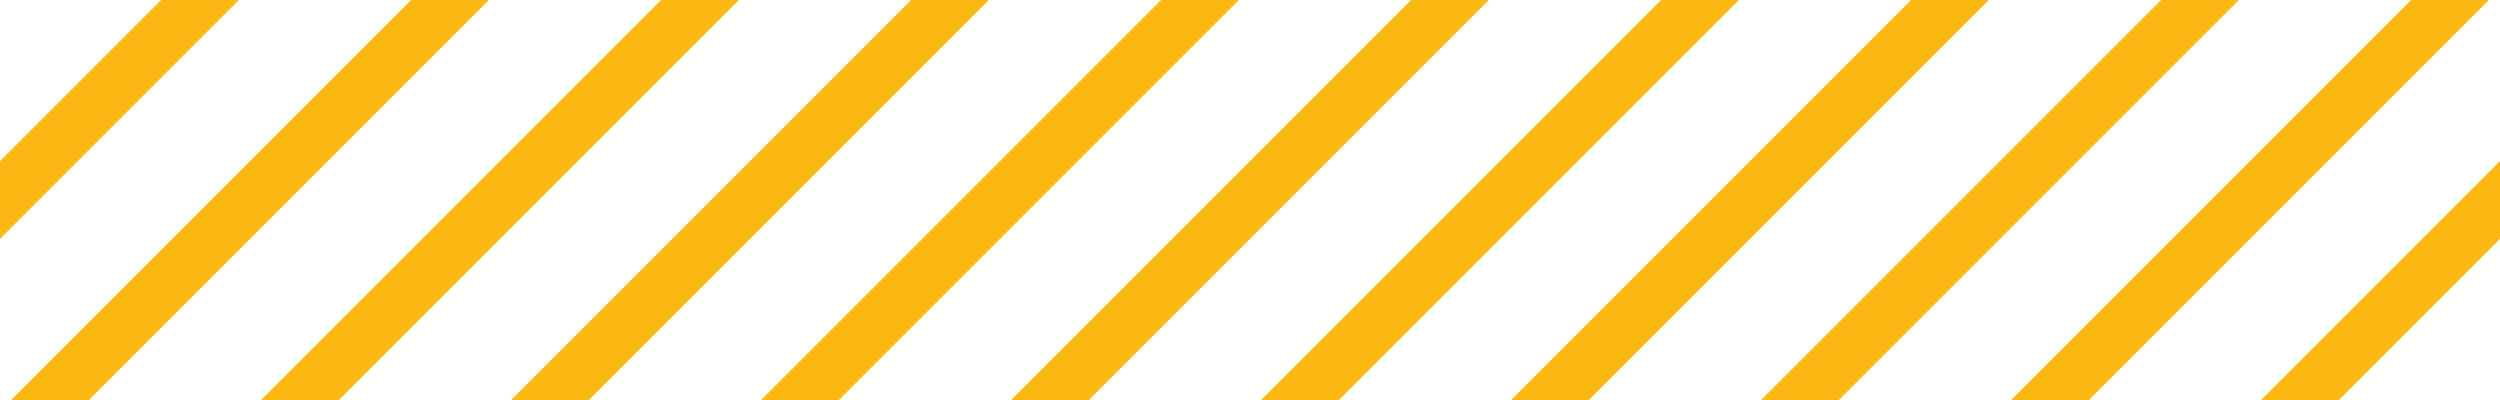
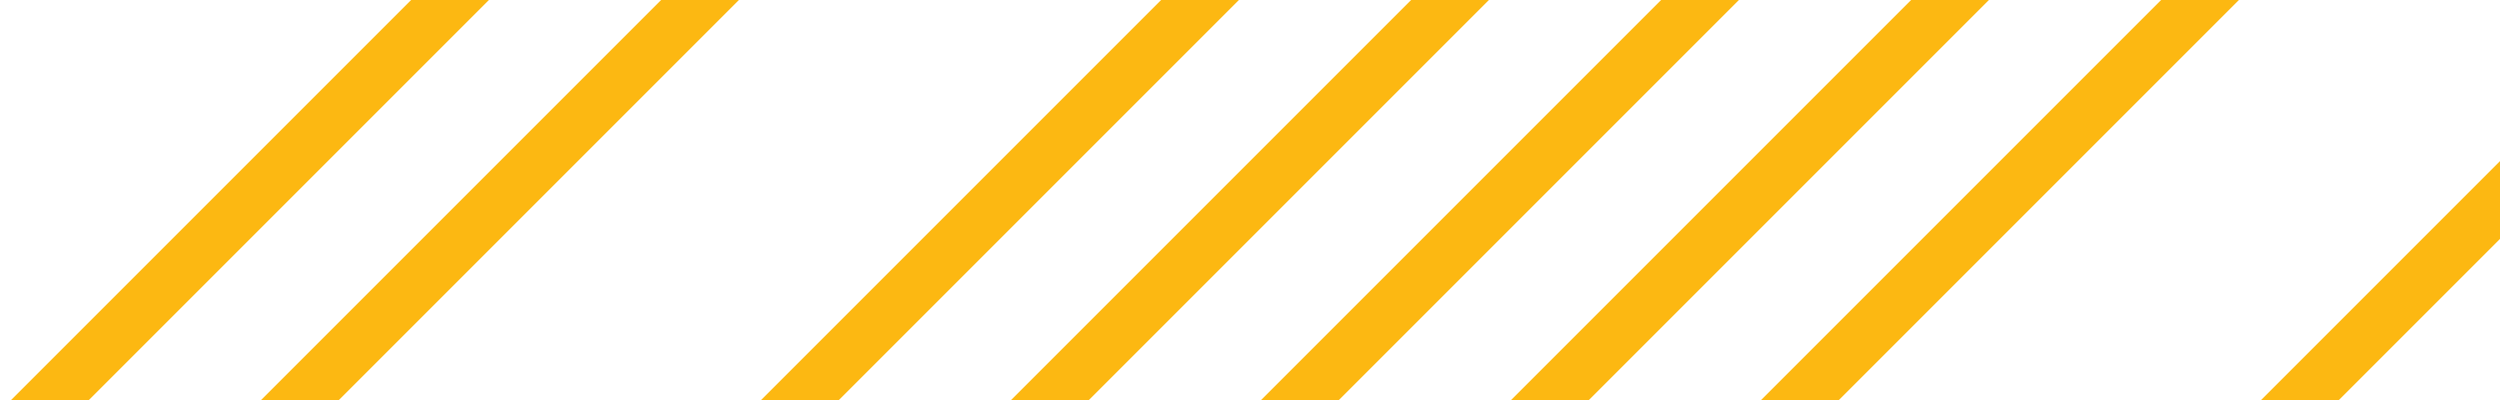
<svg xmlns="http://www.w3.org/2000/svg" width="100" height="16" viewBox="0 0 100 16" fill="none">
  <g clip-path="url(#clip0_616_891)">
    <path d="M28 0L10 18" stroke="#FCB812" stroke-width="2.2" stroke-miterlimit="10" stroke-linecap="square" />
    <path d="M18 0L0 18" stroke="#FCB812" stroke-width="2.2" stroke-miterlimit="10" stroke-linecap="square" />
-     <path d="M8 0L-10 18" stroke="#FCB812" stroke-width="2.2" stroke-miterlimit="10" stroke-linecap="square" />
    <path d="M48 0L30 18" stroke="#FCB812" stroke-width="2.2" stroke-miterlimit="10" stroke-linecap="square" />
-     <path d="M38 0L20 18" stroke="#FCB812" stroke-width="2.2" stroke-miterlimit="10" stroke-linecap="square" />
    <path d="M58 0L40 18" stroke="#FCB812" stroke-width="2.2" stroke-miterlimit="10" stroke-linecap="square" />
    <path d="M78 0L60 18" stroke="#FCB812" stroke-width="2.2" stroke-miterlimit="10" stroke-linecap="square" />
-     <path d="M98 0L80 18" stroke="#FCB812" stroke-width="2.2" stroke-miterlimit="10" stroke-linecap="square" />
    <path d="M88 0L70 18" stroke="#FCB812" stroke-width="2.2" stroke-miterlimit="10" stroke-linecap="square" />
    <path d="M68 0L50 18" stroke="#FCB812" stroke-width="2.2" stroke-miterlimit="10" stroke-linecap="square" />
    <path d="M108 0L90 18" stroke="#FCB812" stroke-width="2.2" stroke-miterlimit="10" stroke-linecap="square" />
  </g>
  <defs>
    <clipPath id="clip0_616_891">
      <rect width="100" height="16" fill="white" />
    </clipPath>
  </defs>
</svg>